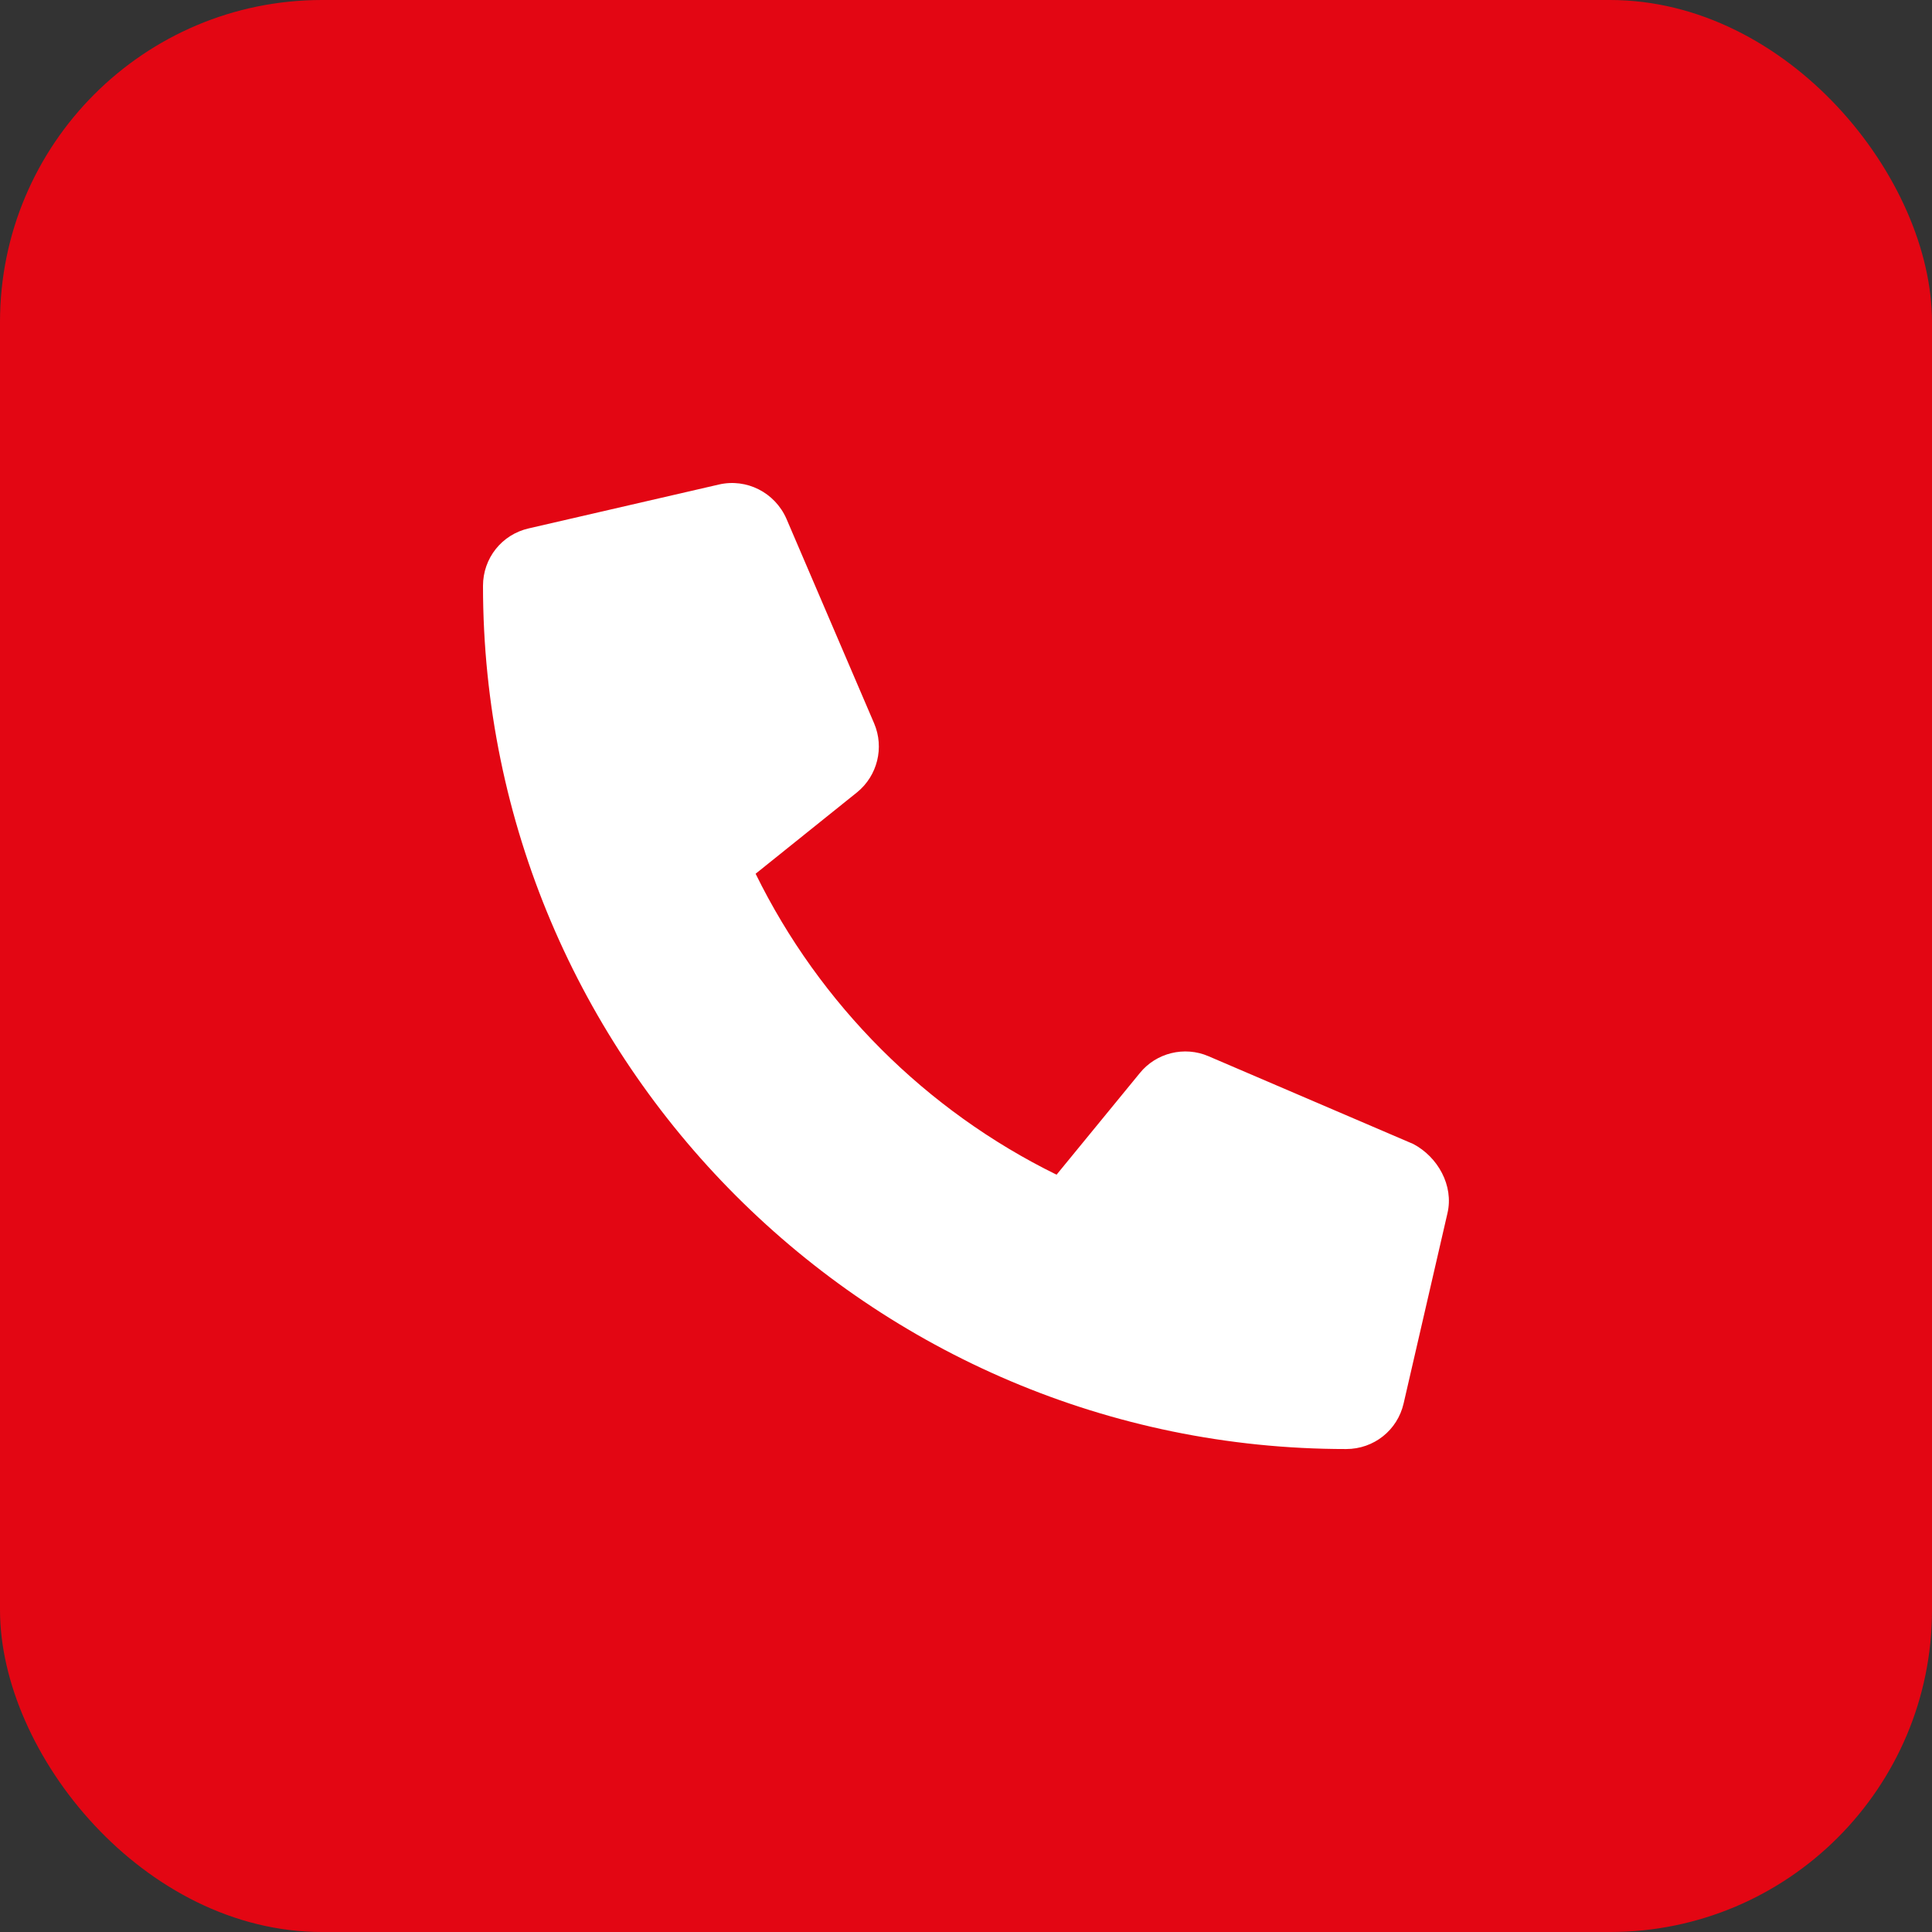
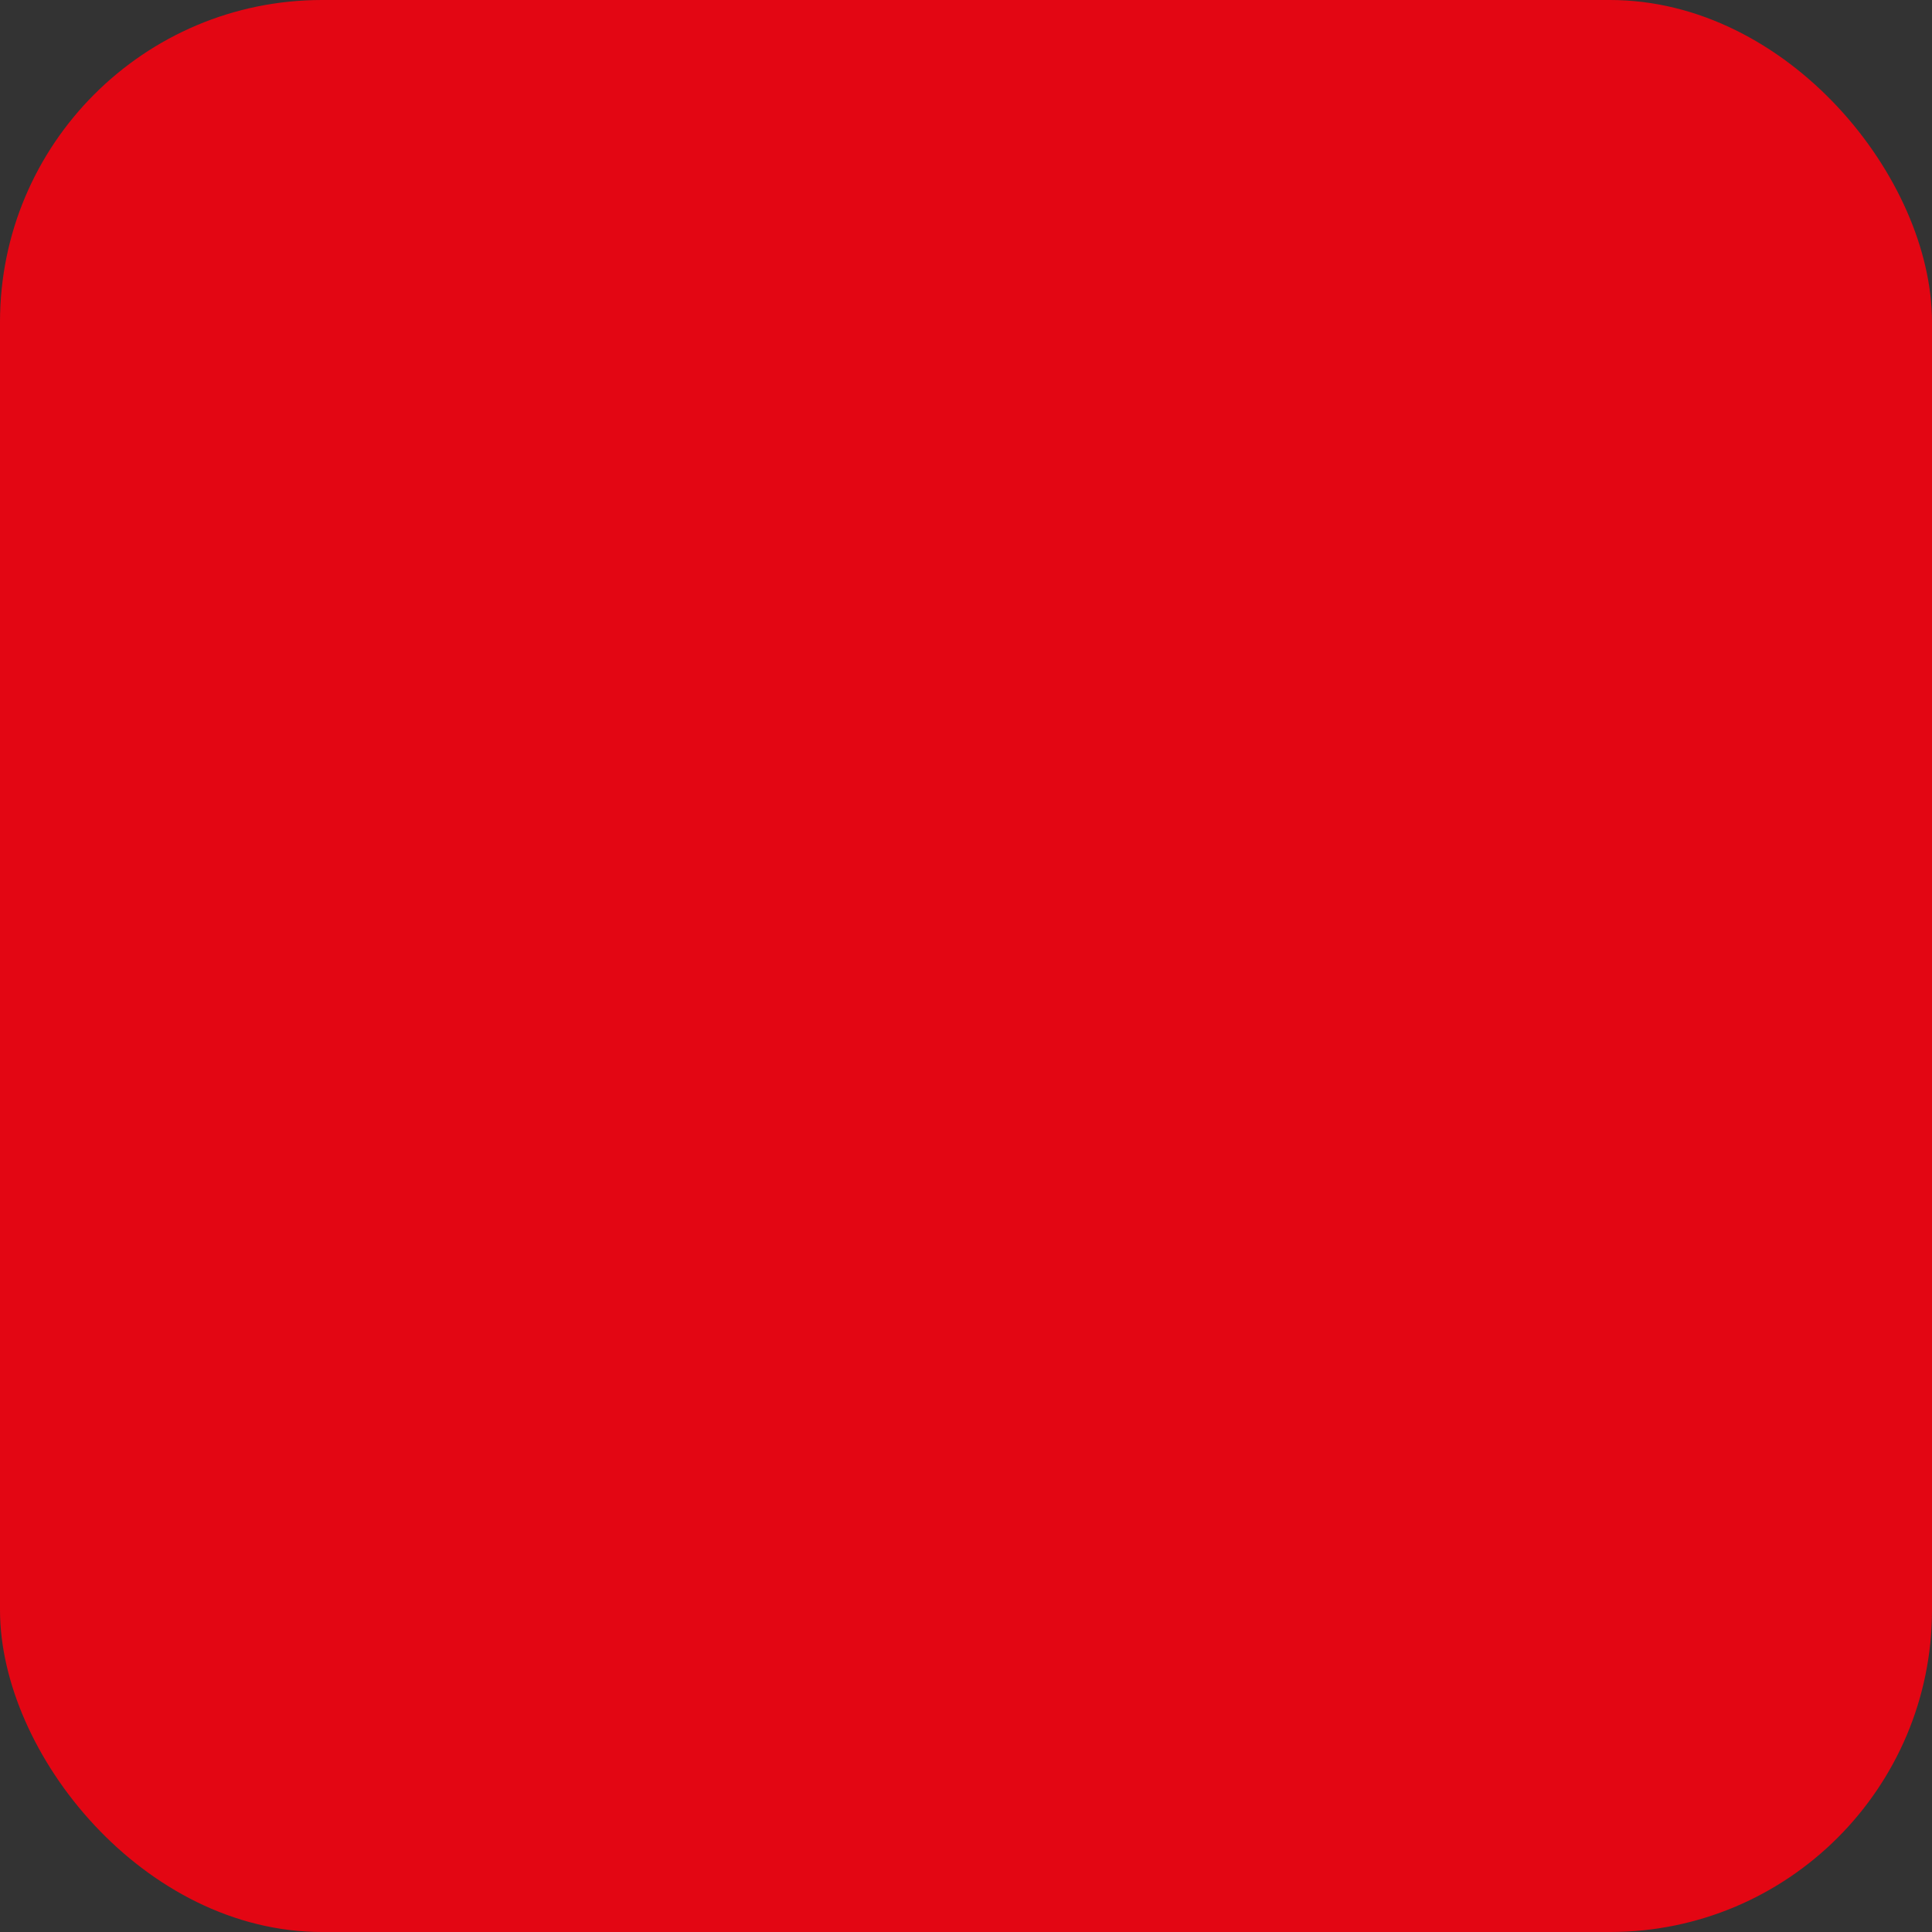
<svg xmlns="http://www.w3.org/2000/svg" width="48" height="48" viewBox="0 0 48 48" fill="none">
  <rect x="0" y="0" width="48" height="48" fill="#333333" stroke="none" />
  <rect width="48" height="48" rx="8" fill="#E30613" />
-   <path d="M35.962 30.141L34.873 34.866C34.72 35.534 34.133 36.001 33.445 36.001C21.619 36 12 26.381 12 14.555C12 13.868 12.467 13.28 13.135 13.128L17.86 12.038C18.548 11.878 19.252 12.236 19.538 12.887L21.718 17.973C21.973 18.572 21.801 19.27 21.297 19.682L18.773 21.708C20.366 24.953 23.004 27.591 26.25 29.185L28.316 26.663C28.724 26.157 29.427 25.983 30.026 26.242L35.112 28.422C35.723 28.744 36.122 29.456 35.962 30.141Z" fill="white" />
</svg>